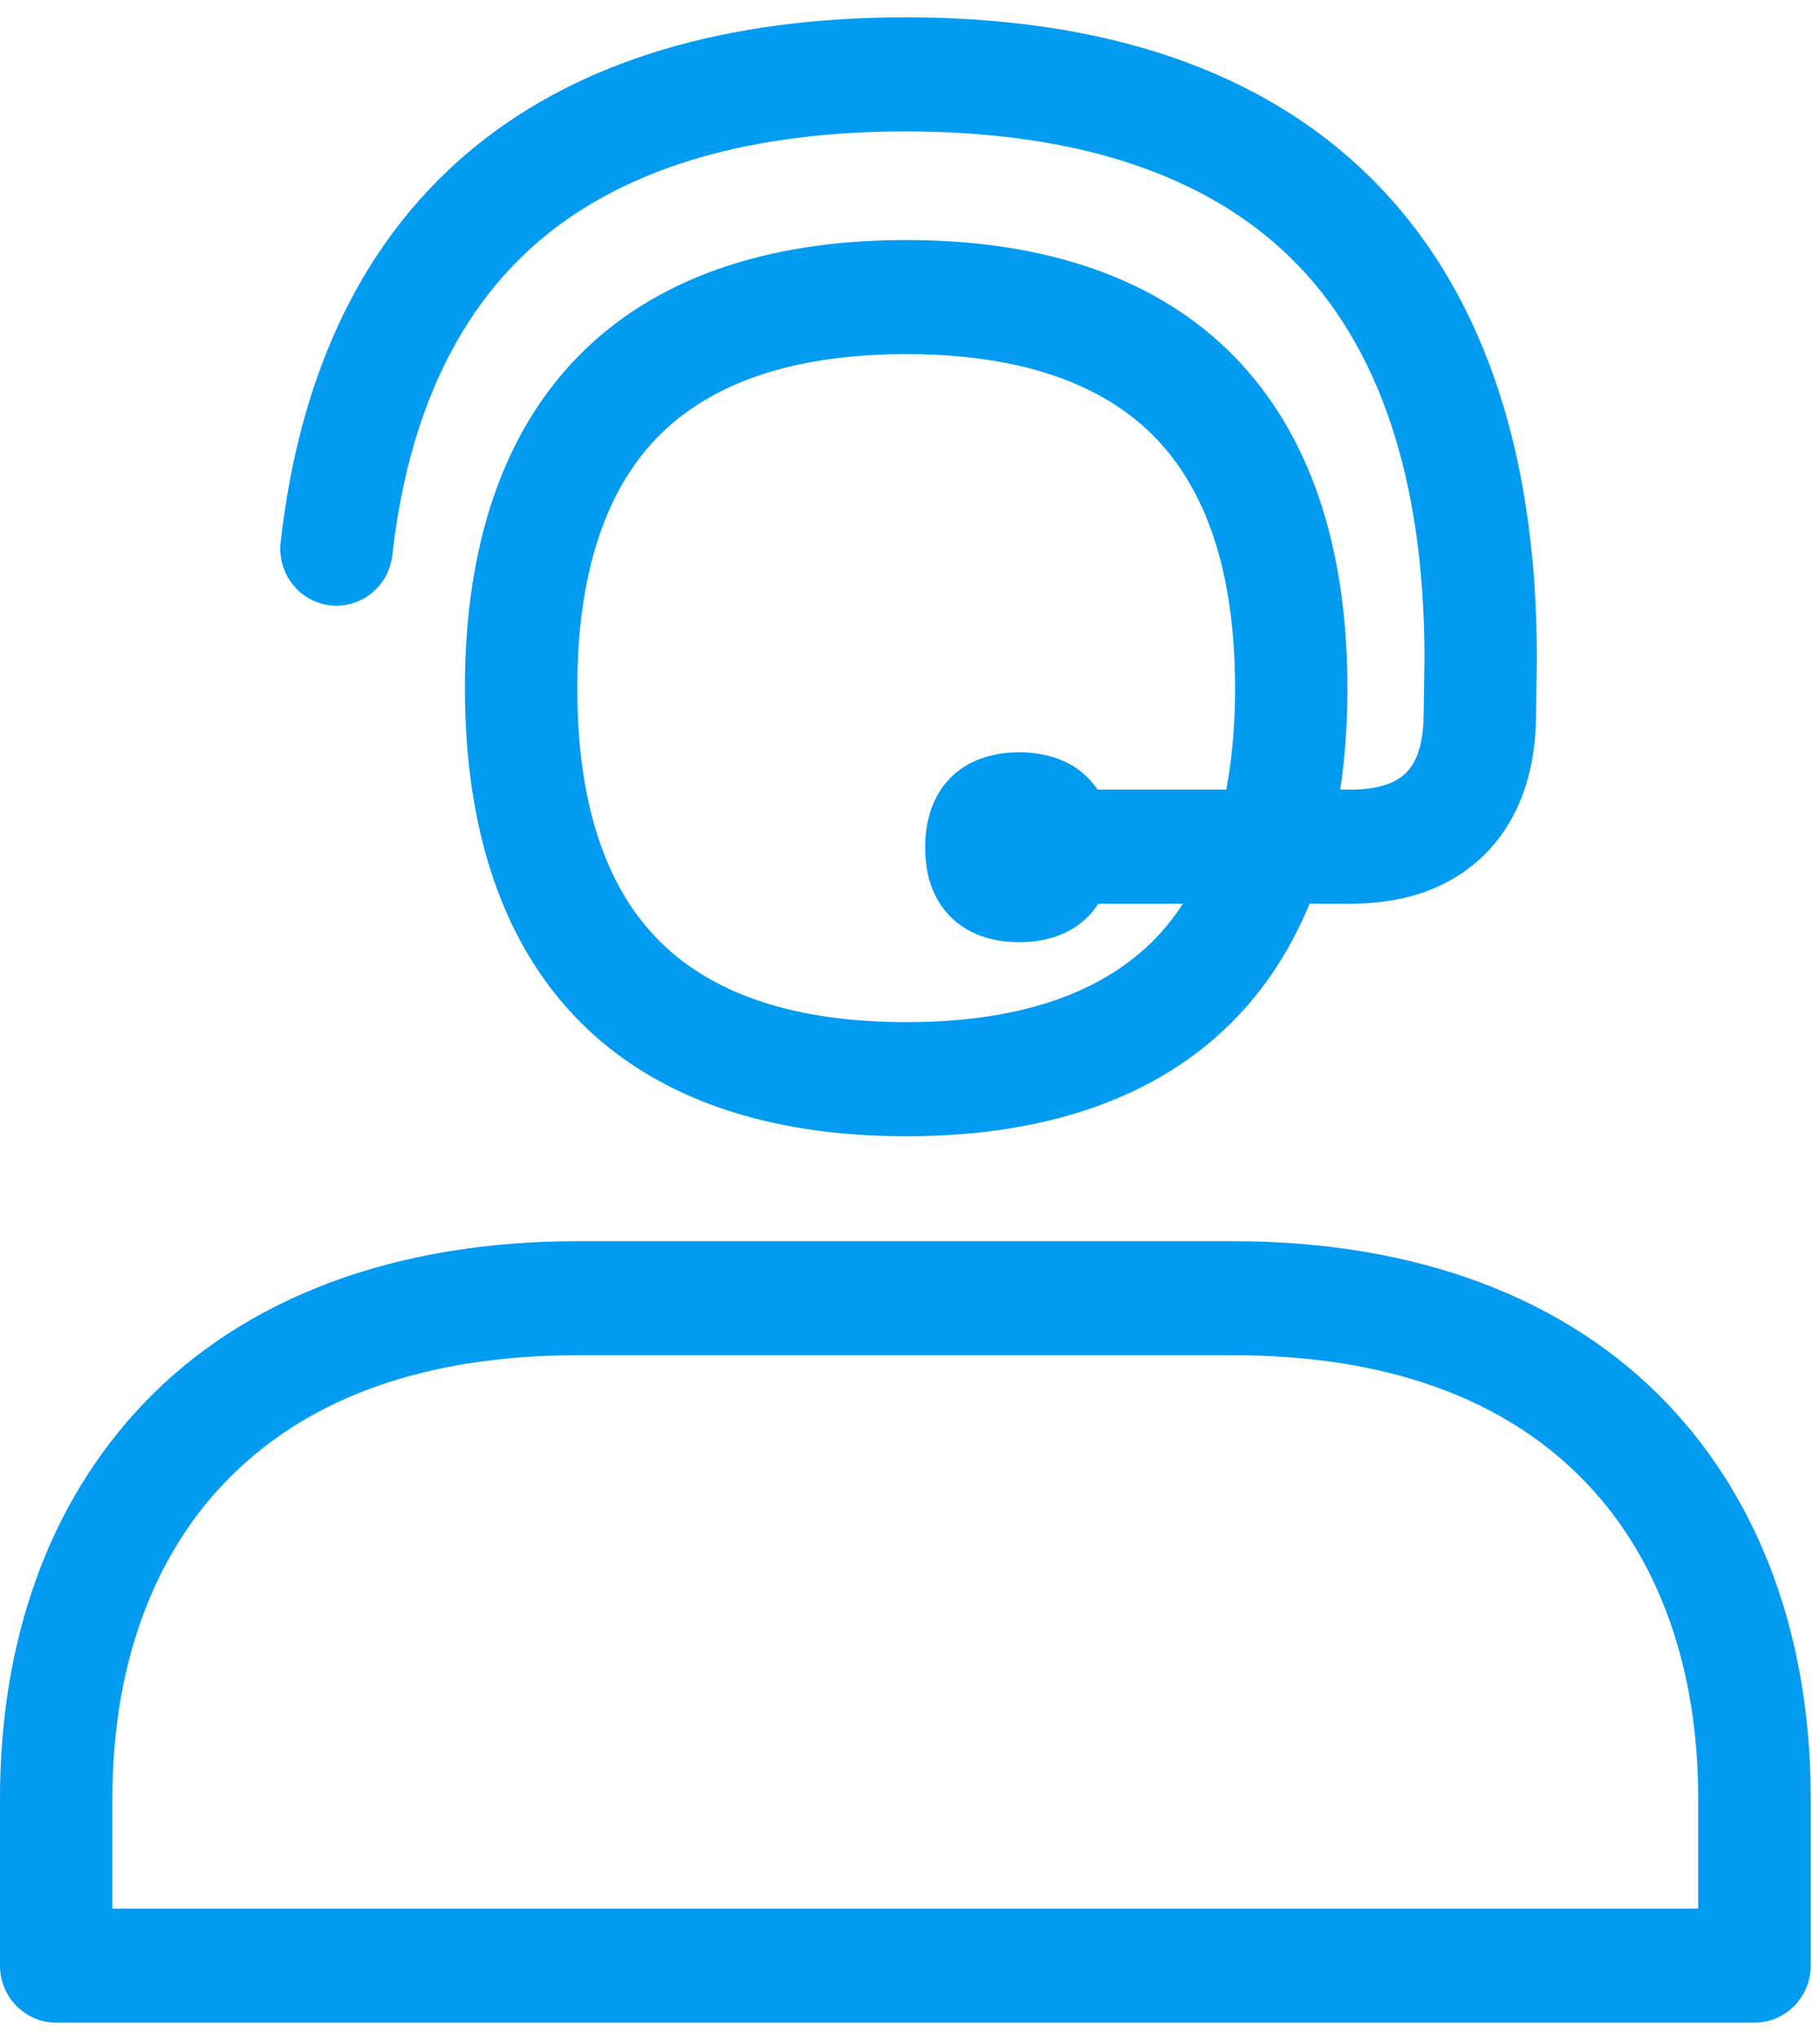
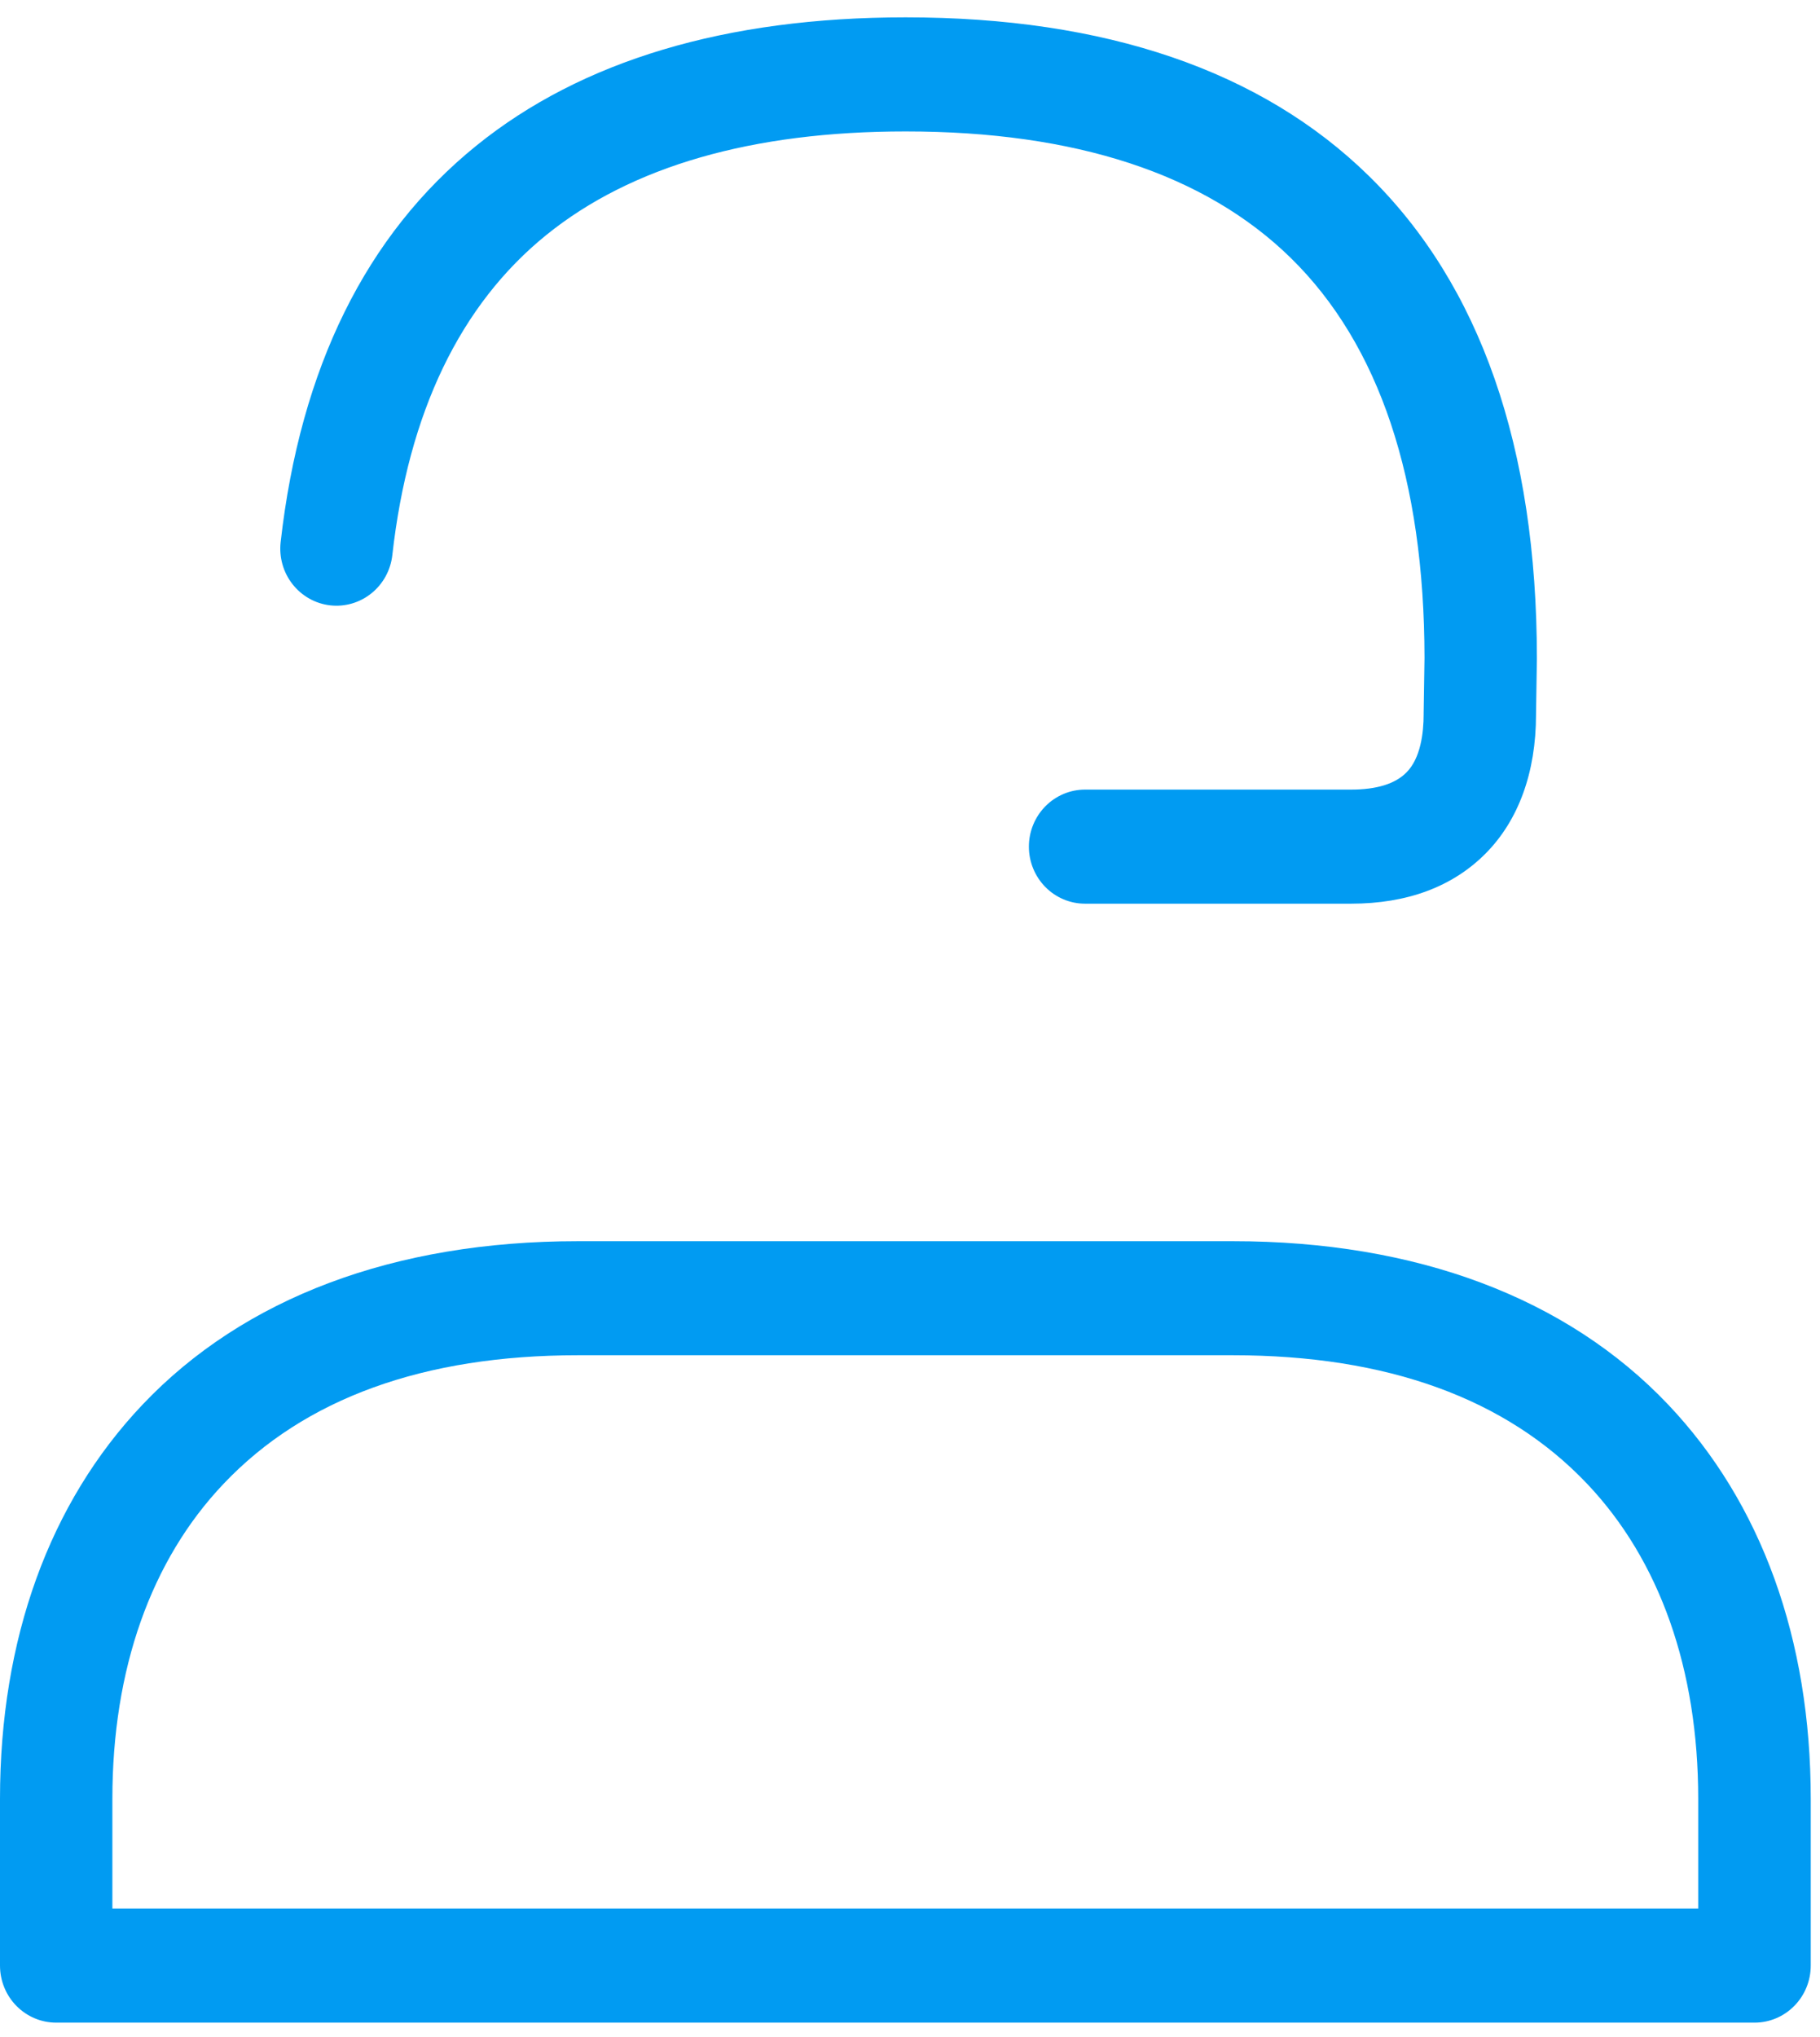
<svg xmlns="http://www.w3.org/2000/svg" width="59" height="66" viewBox="0 0 59 66" fill="none">
-   <path d="M29.376 36.821C20.151 36.821 15.071 31.664 15.071 22.299C15.071 12.934 20.151 7.778 29.376 7.778C38.6 7.778 43.68 12.935 43.68 22.3C43.68 31.665 38.6 36.821 29.376 36.821ZM29.376 11.475C25.851 11.475 23.183 12.341 21.433 14.049C19.628 15.815 18.714 18.59 18.714 22.299C18.714 26.008 19.625 28.784 21.433 30.549C23.179 32.257 25.851 33.123 29.376 33.123C32.9 33.123 35.569 32.257 37.318 30.549C39.123 28.783 40.037 26.008 40.037 22.299C40.037 18.59 39.127 15.814 37.318 14.049C35.572 12.341 32.9 11.475 29.376 11.475Z" fill="#019BF2" />
  <path d="M43.796 29.284H35.175C34.692 29.284 34.229 29.09 33.887 28.743C33.546 28.396 33.354 27.926 33.354 27.436C33.354 26.946 33.546 26.476 33.887 26.129C34.229 25.782 34.692 25.587 35.175 25.587H43.796C44.622 25.587 45.226 25.403 45.592 25.033C46.054 24.571 46.151 23.749 46.151 23.143C46.151 23.134 46.151 23.124 46.151 23.114L46.179 21.32C46.173 15.534 44.716 11.172 41.843 8.358C39.063 5.638 34.863 4.259 29.359 4.259C24.383 4.259 20.465 5.388 17.711 7.614C14.918 9.874 13.238 13.365 12.718 17.991C12.663 18.478 12.419 18.923 12.04 19.227C11.662 19.532 11.18 19.672 10.699 19.616C10.219 19.56 9.781 19.312 9.481 18.928C9.18 18.544 9.043 18.054 9.098 17.567C9.735 11.93 11.866 7.611 15.441 4.721C18.852 1.962 23.537 0.562 29.359 0.562C35.838 0.562 40.891 2.289 44.371 5.697C47.988 9.236 49.822 14.497 49.822 21.335C49.822 21.345 49.822 21.355 49.822 21.364L49.794 23.159C49.794 25.032 49.224 26.589 48.155 27.663C47.085 28.737 45.615 29.284 43.796 29.284Z" fill="#019BF2" />
-   <path d="M33.039 25.303C31.744 25.303 30.902 25.986 30.902 27.456C30.902 28.162 31.097 28.685 31.442 29.04C31.815 29.423 32.365 29.608 33.038 29.608C33.711 29.608 34.261 29.423 34.634 29.04C34.98 28.686 35.174 28.162 35.174 27.456C35.175 25.986 34.334 25.303 33.039 25.303Z" fill="#019BF2" />
-   <path d="M33.038 30.532C32.108 30.532 31.331 30.241 30.794 29.689C30.258 29.137 29.992 28.395 29.992 27.455C29.992 25.558 31.16 24.379 33.039 24.379C34.919 24.379 36.087 25.558 36.087 27.455C36.087 28.39 35.813 29.142 35.284 29.689C34.755 30.236 33.969 30.532 33.038 30.532ZM33.038 26.227C32.168 26.227 31.813 26.583 31.813 27.455C31.813 27.887 31.904 28.201 32.086 28.39C32.323 28.633 32.733 28.683 33.035 28.683C33.337 28.683 33.747 28.633 33.984 28.39C34.166 28.205 34.257 27.887 34.257 27.455C34.264 26.583 33.909 26.227 33.038 26.227Z" fill="#019BF2" />
  <path d="M56.878 65.544H1.821C1.338 65.544 0.875 65.349 0.533 65.002C0.192 64.656 0 64.186 0 63.695V58.289C0 53.119 1.597 48.703 4.621 45.517C7.909 42.051 12.787 40.221 18.727 40.221H39.973C45.912 40.221 50.79 42.052 54.079 45.517C57.101 48.702 58.7 53.119 58.7 58.289V63.695C58.7 64.186 58.508 64.656 58.166 65.002C57.825 65.349 57.361 65.544 56.878 65.544ZM3.643 61.847H55.052V58.289C55.052 54.095 53.806 50.565 51.45 48.082C48.828 45.318 44.965 43.917 39.968 43.917H18.731C13.734 43.917 9.871 45.318 7.249 48.082C4.892 50.561 3.643 54.095 3.643 58.289V61.847Z" fill="#019BF2" />
</svg>